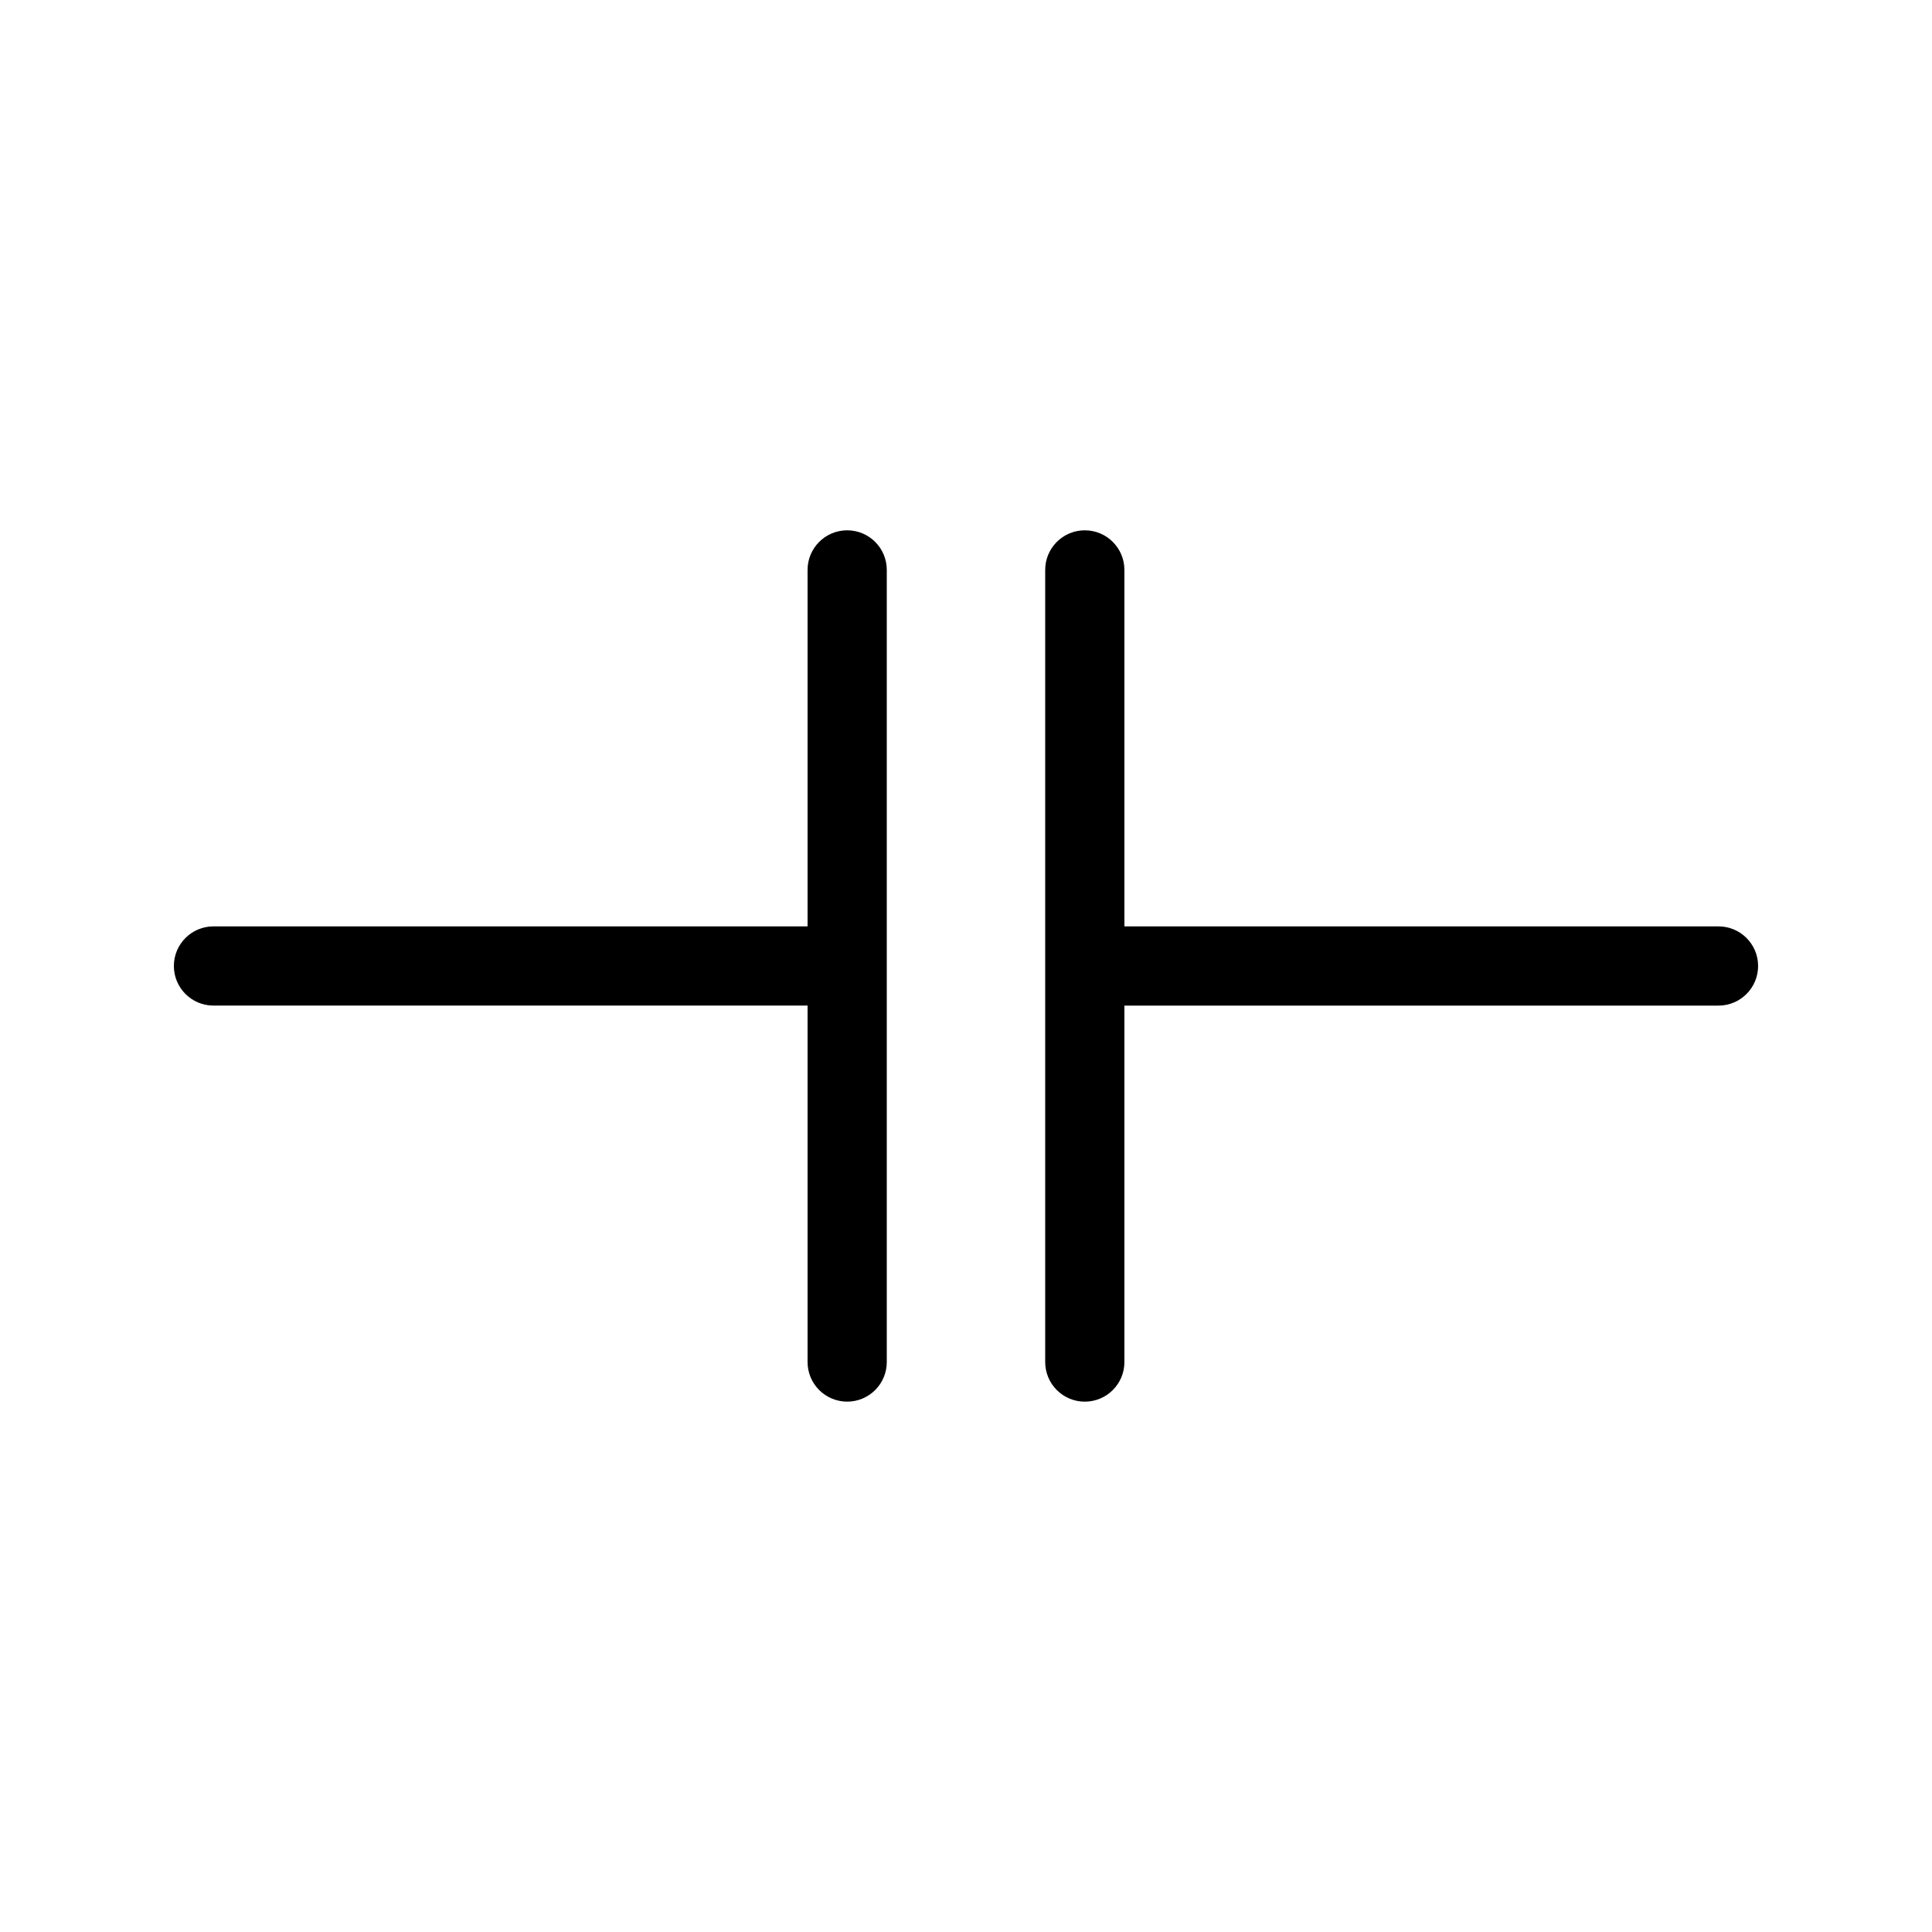
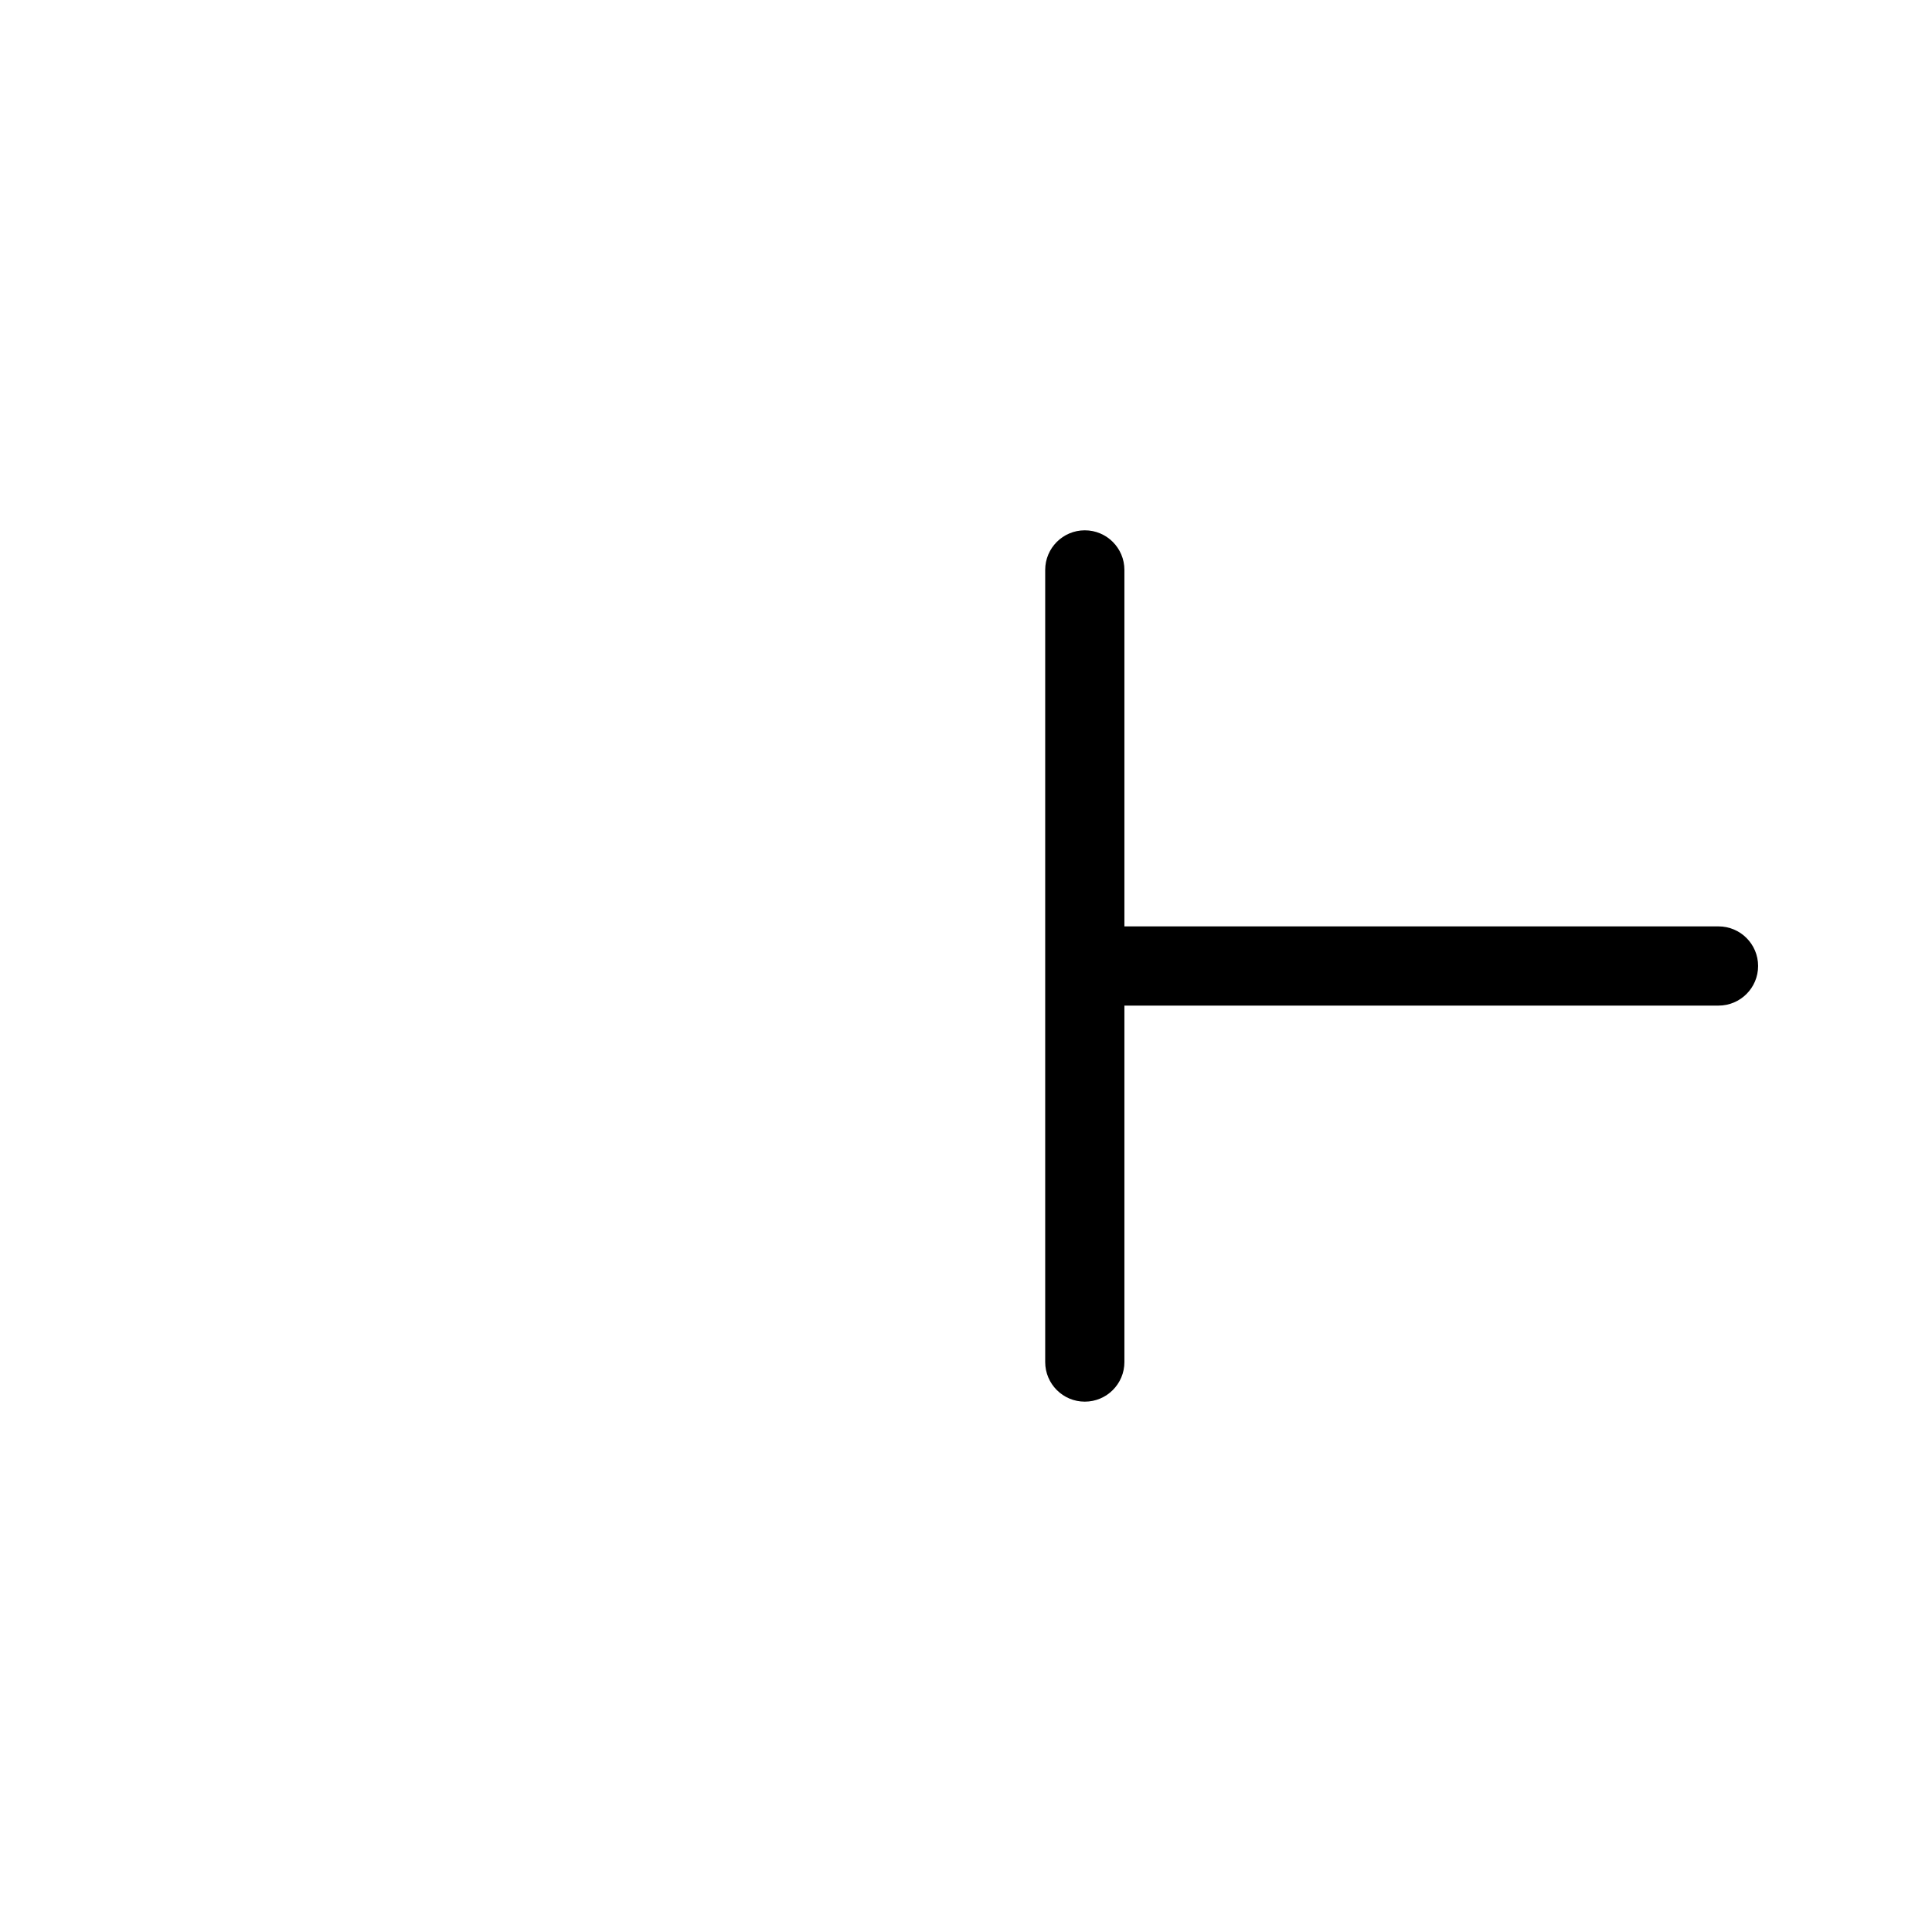
<svg xmlns="http://www.w3.org/2000/svg" fill="#000000" width="800px" height="800px" version="1.1" viewBox="144 144 512 512">
  <g>
    <path d="m599.42 389.5h-157.44v-94.465c0-5.797-4.699-10.496-10.496-10.496s-10.496 4.699-10.496 10.496v209.92c0 5.797 4.699 10.496 10.496 10.496s10.496-4.699 10.496-10.496v-94.461h157.44c5.797 0 10.496-4.699 10.496-10.496s-4.699-10.496-10.496-10.496z" />
-     <path d="m368.51 515.45c2.781 0 5.453-1.105 7.422-3.074 1.969-1.965 3.074-4.637 3.074-7.422v-209.92c0-5.797-4.699-10.496-10.496-10.496s-10.496 4.699-10.496 10.496v94.465h-157.44c-5.797 0-10.496 4.699-10.496 10.496s4.699 10.496 10.496 10.496h157.44v94.465-0.004c0 2.785 1.105 5.457 3.074 7.422 1.969 1.969 4.637 3.074 7.422 3.074z" />
  </g>
</svg>